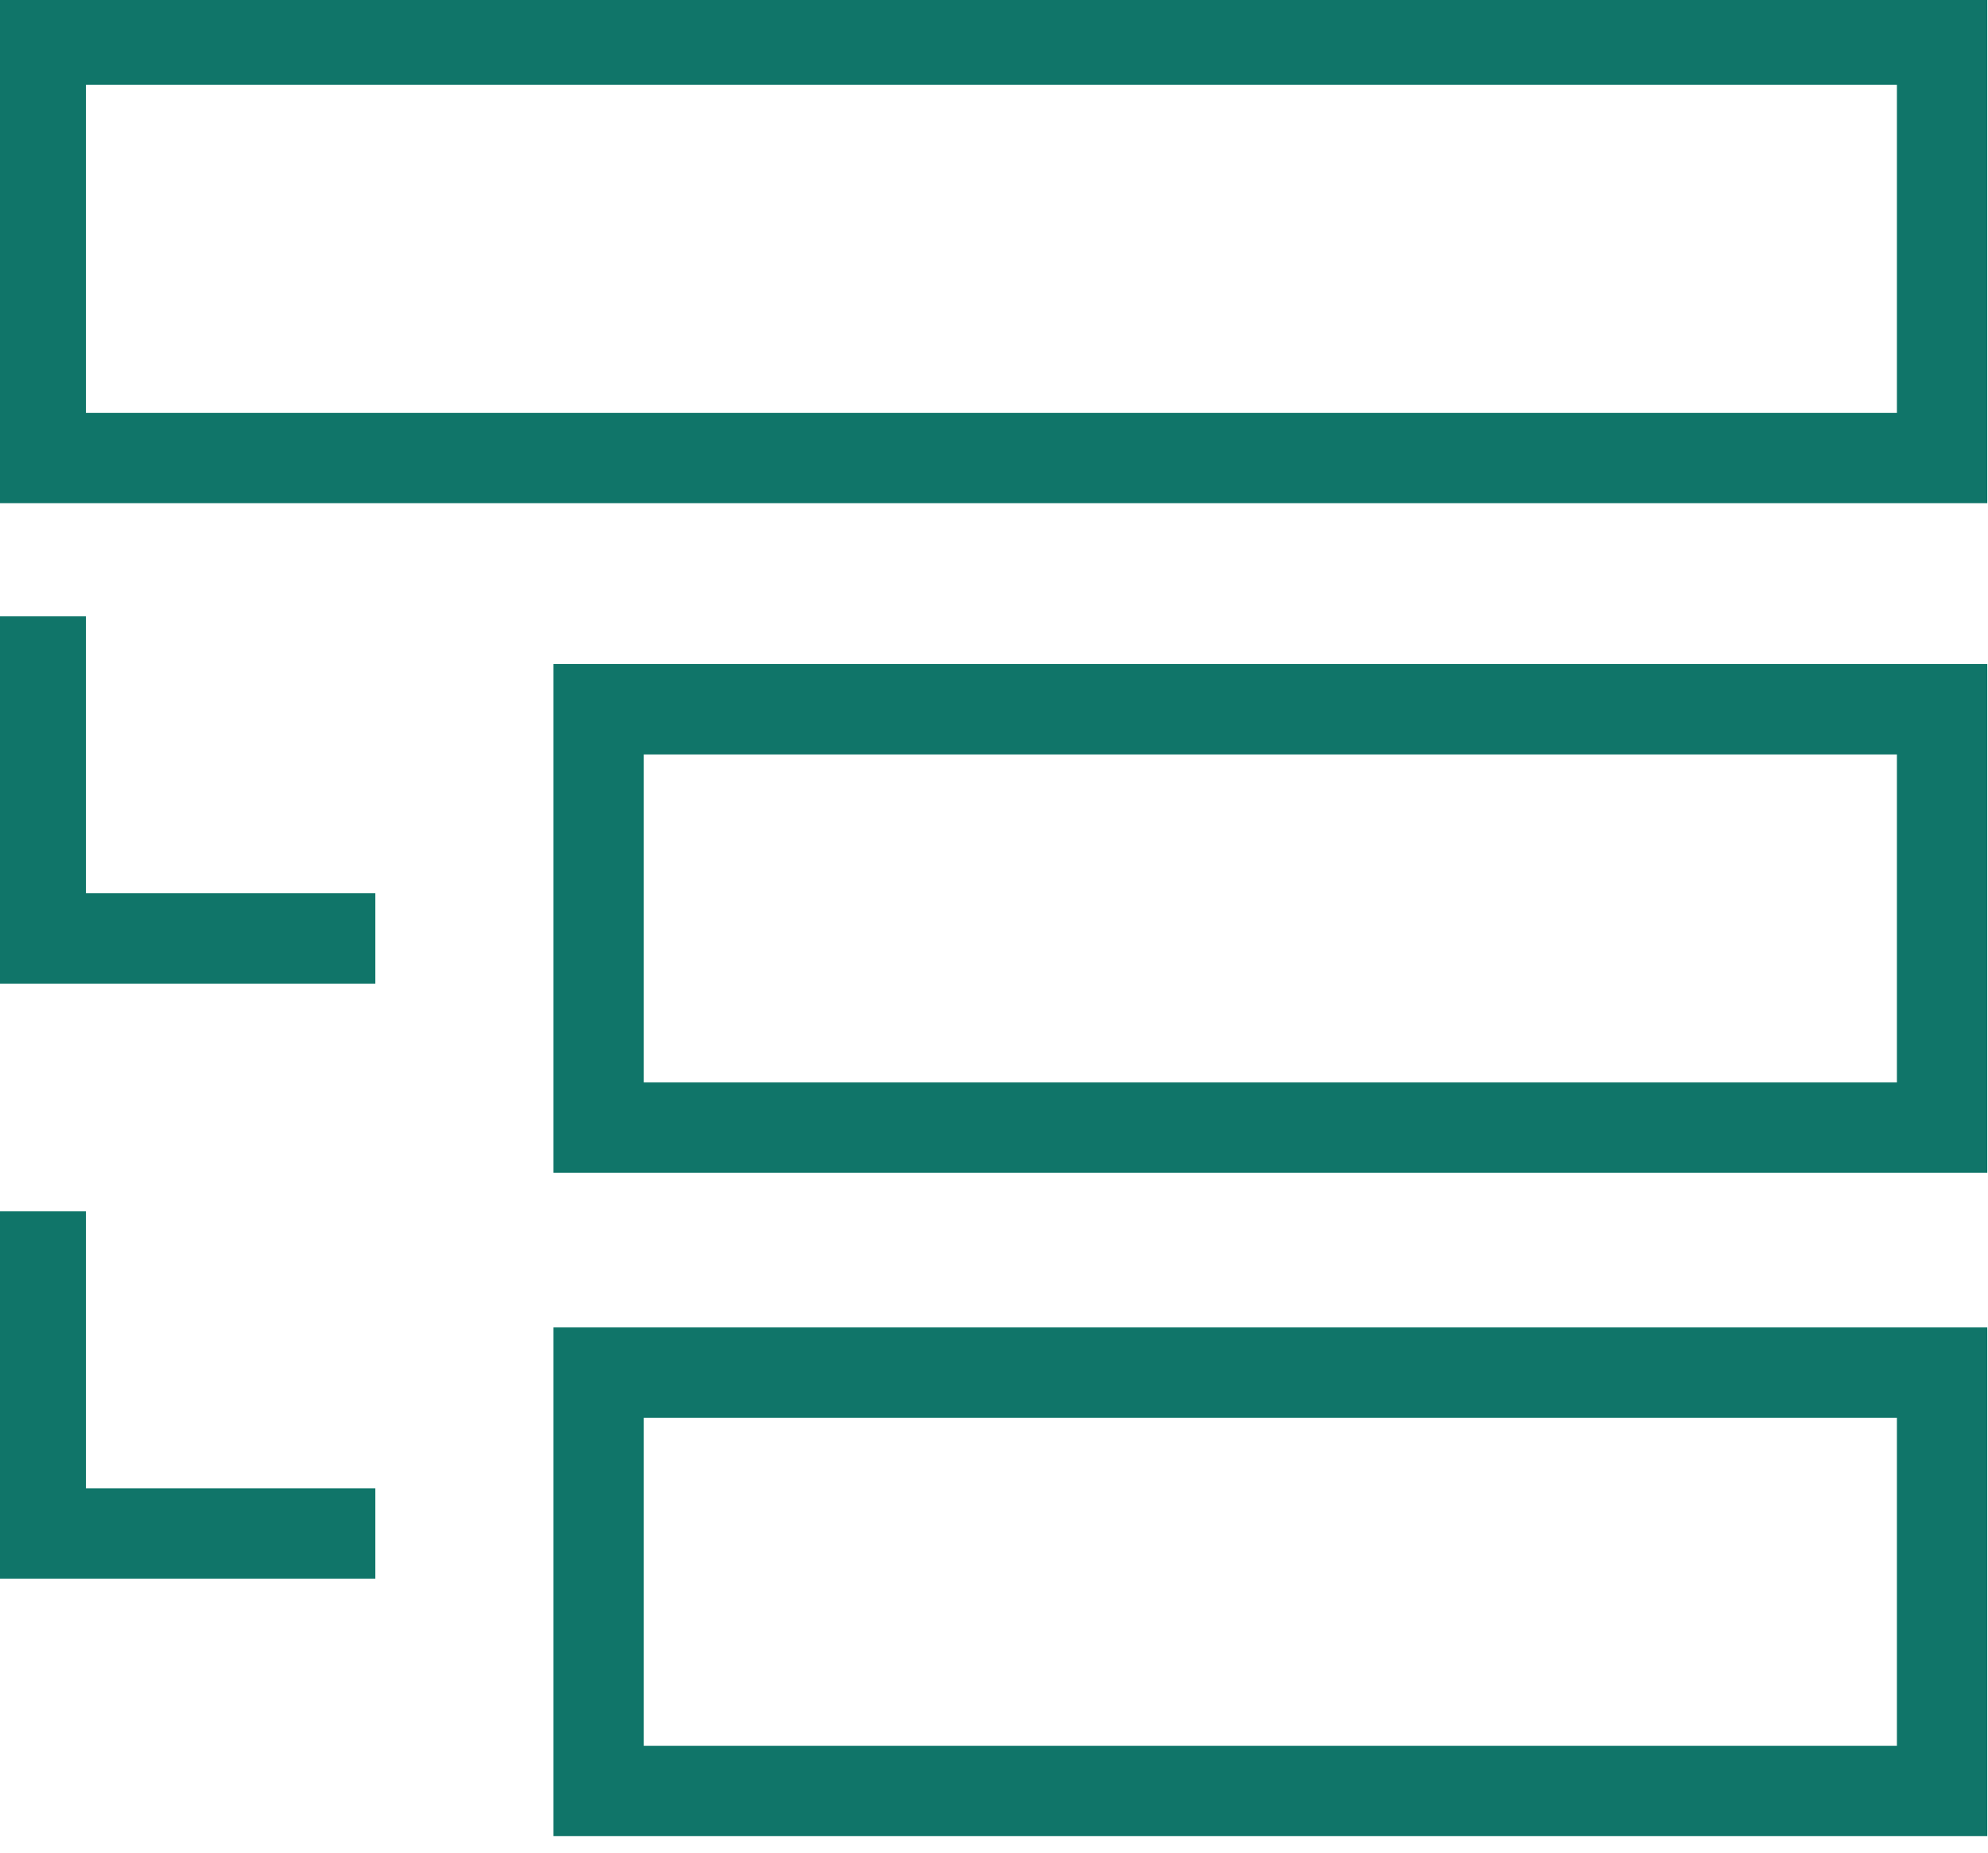
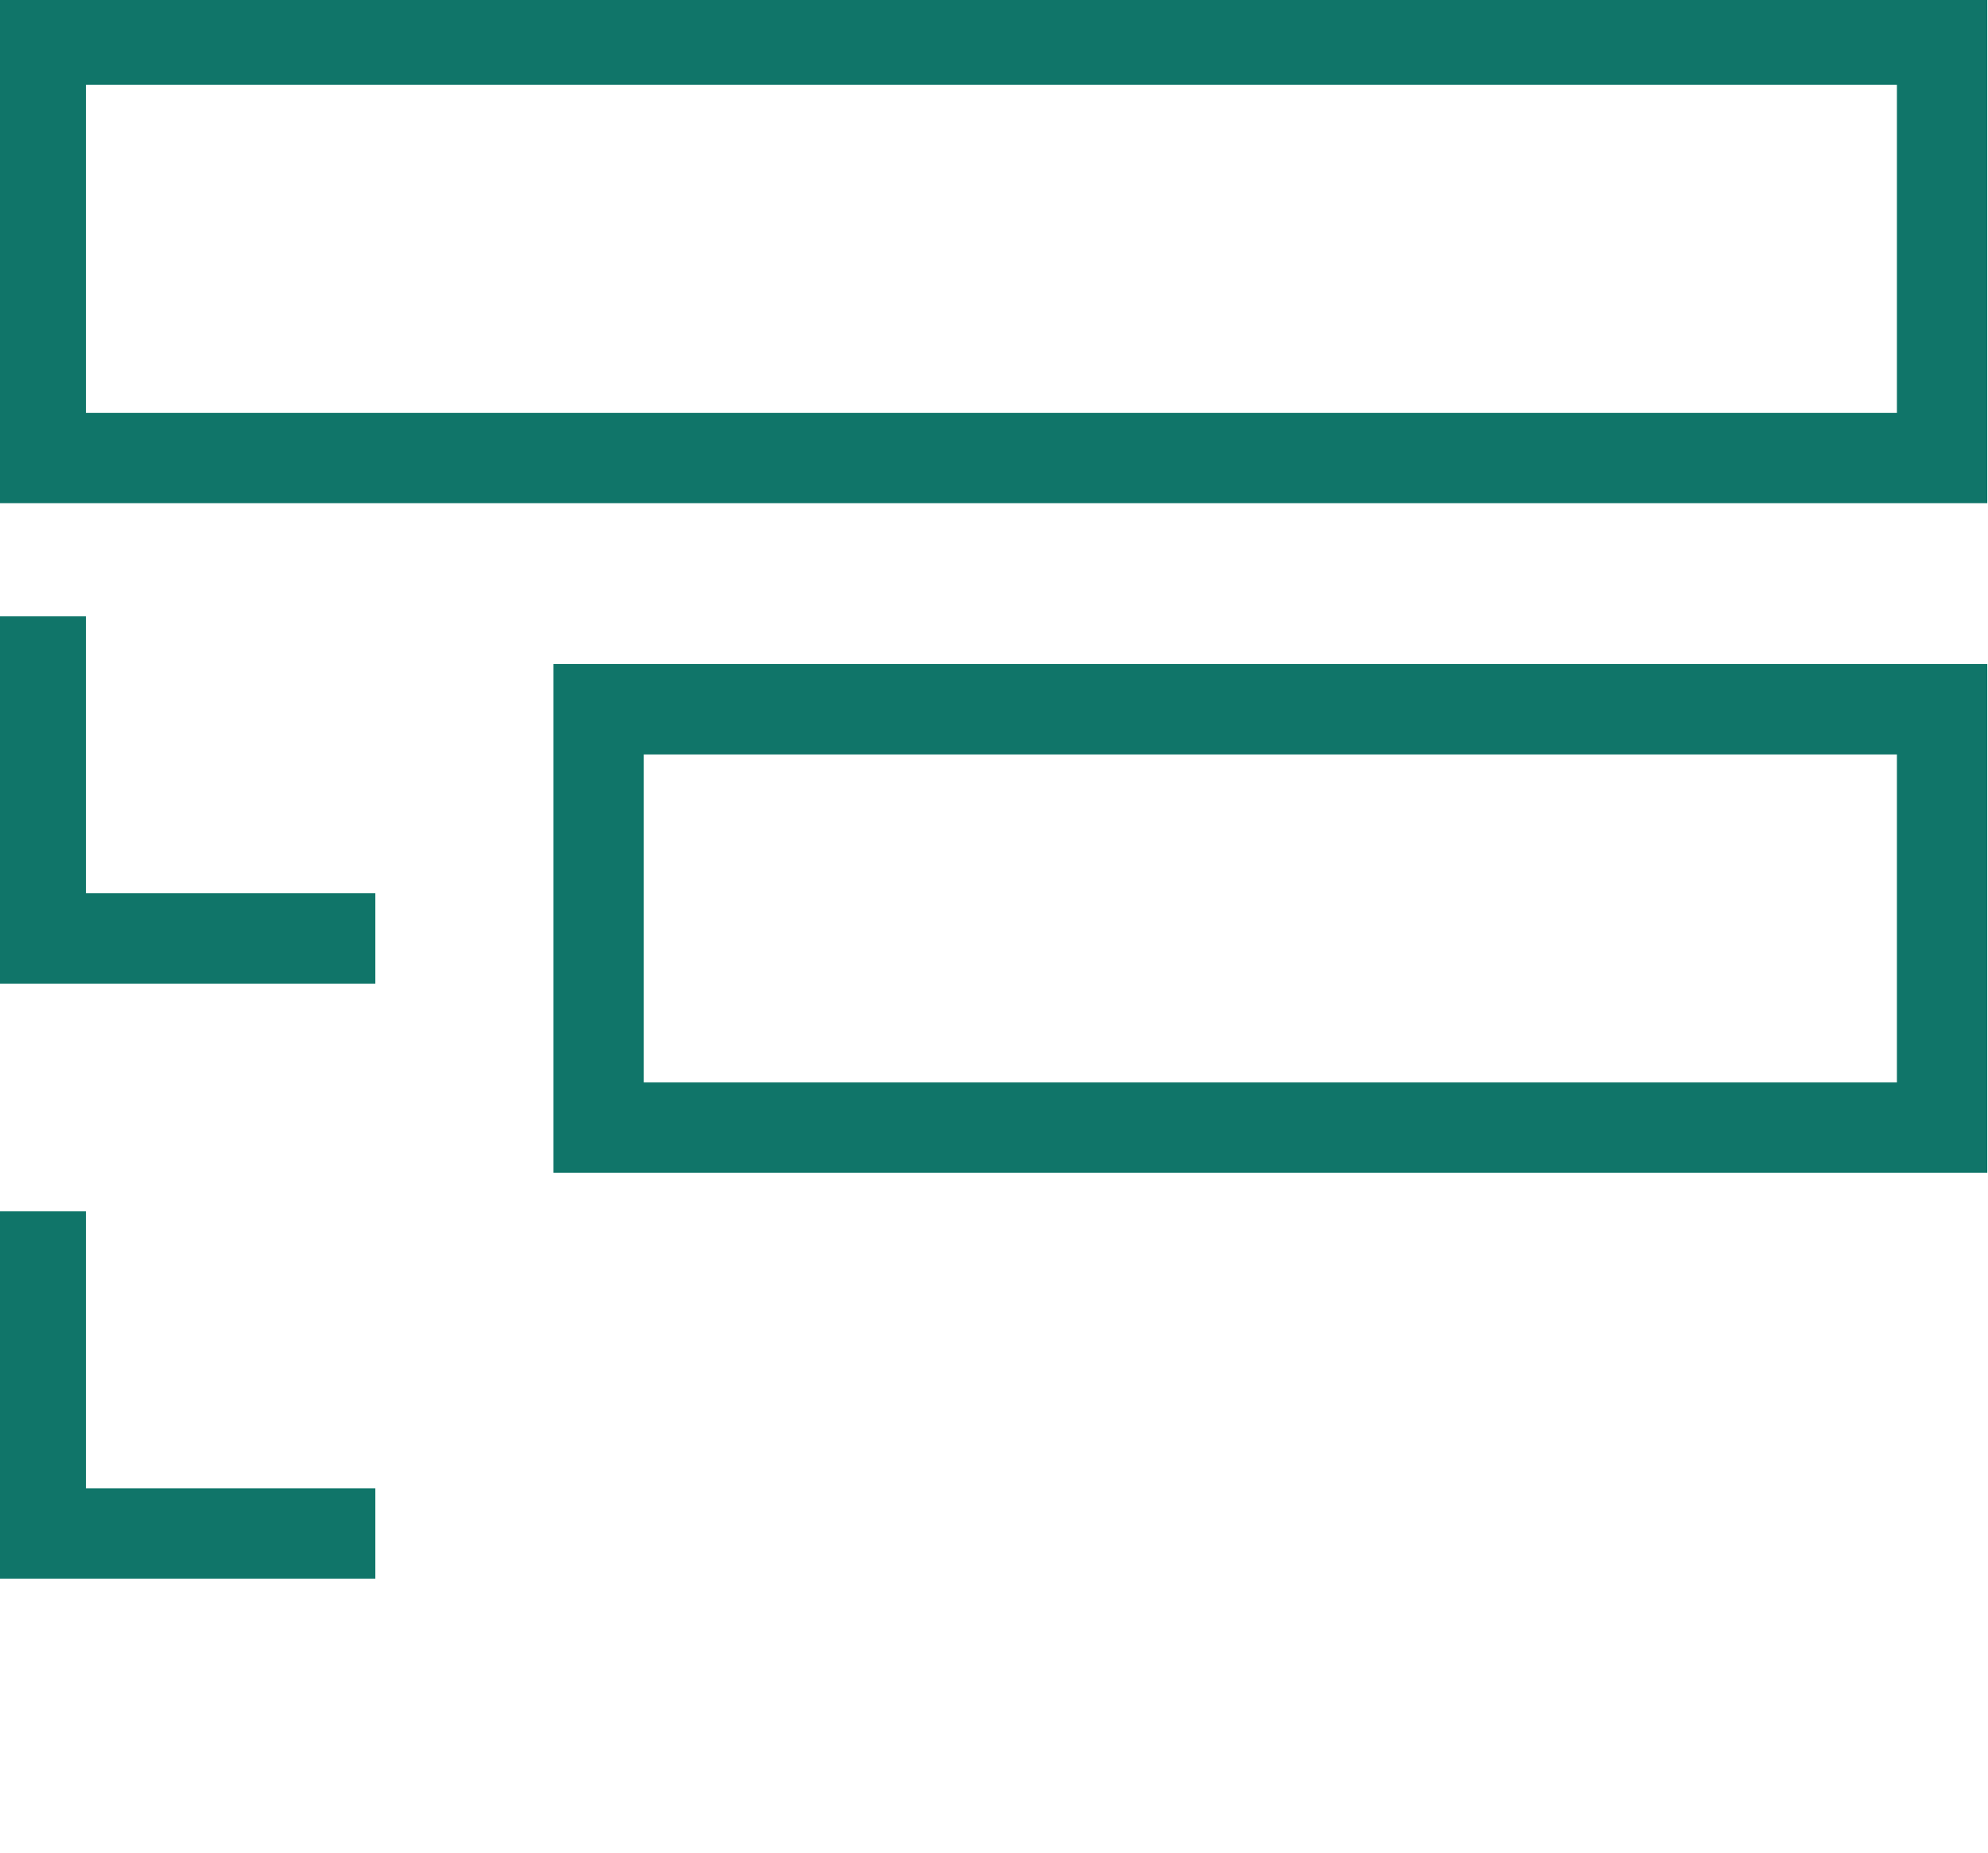
<svg xmlns="http://www.w3.org/2000/svg" width="44" height="41" viewBox="0 0 44 41" fill="none">
  <g clip-path="url(#clip0_62_3711)">
    <path d="M0.902 10.136H42.984V0.878H0.902V10.136Z" stroke="#107569" stroke-width="2" />
    <path d="M13.249 24.955H42.984V15.696H13.249V24.955Z" stroke="#107569" stroke-width="2" />
-     <path d="M13.249 39.635H42.984V30.377H13.249V39.635Z" stroke="#107569" stroke-width="2" />
    <path d="M8.307 20.768H0.902V13.64" stroke="#107569" stroke-width="2" />
    <path d="M8.307 33.937H0.902V26.808" stroke="#107569" stroke-width="2" />
  </g>
  <defs>
    <clipPath id="clip0_62_3711">
      <rect width="44" height="40.643" fill="white" />
    </clipPath>
  </defs>
</svg>